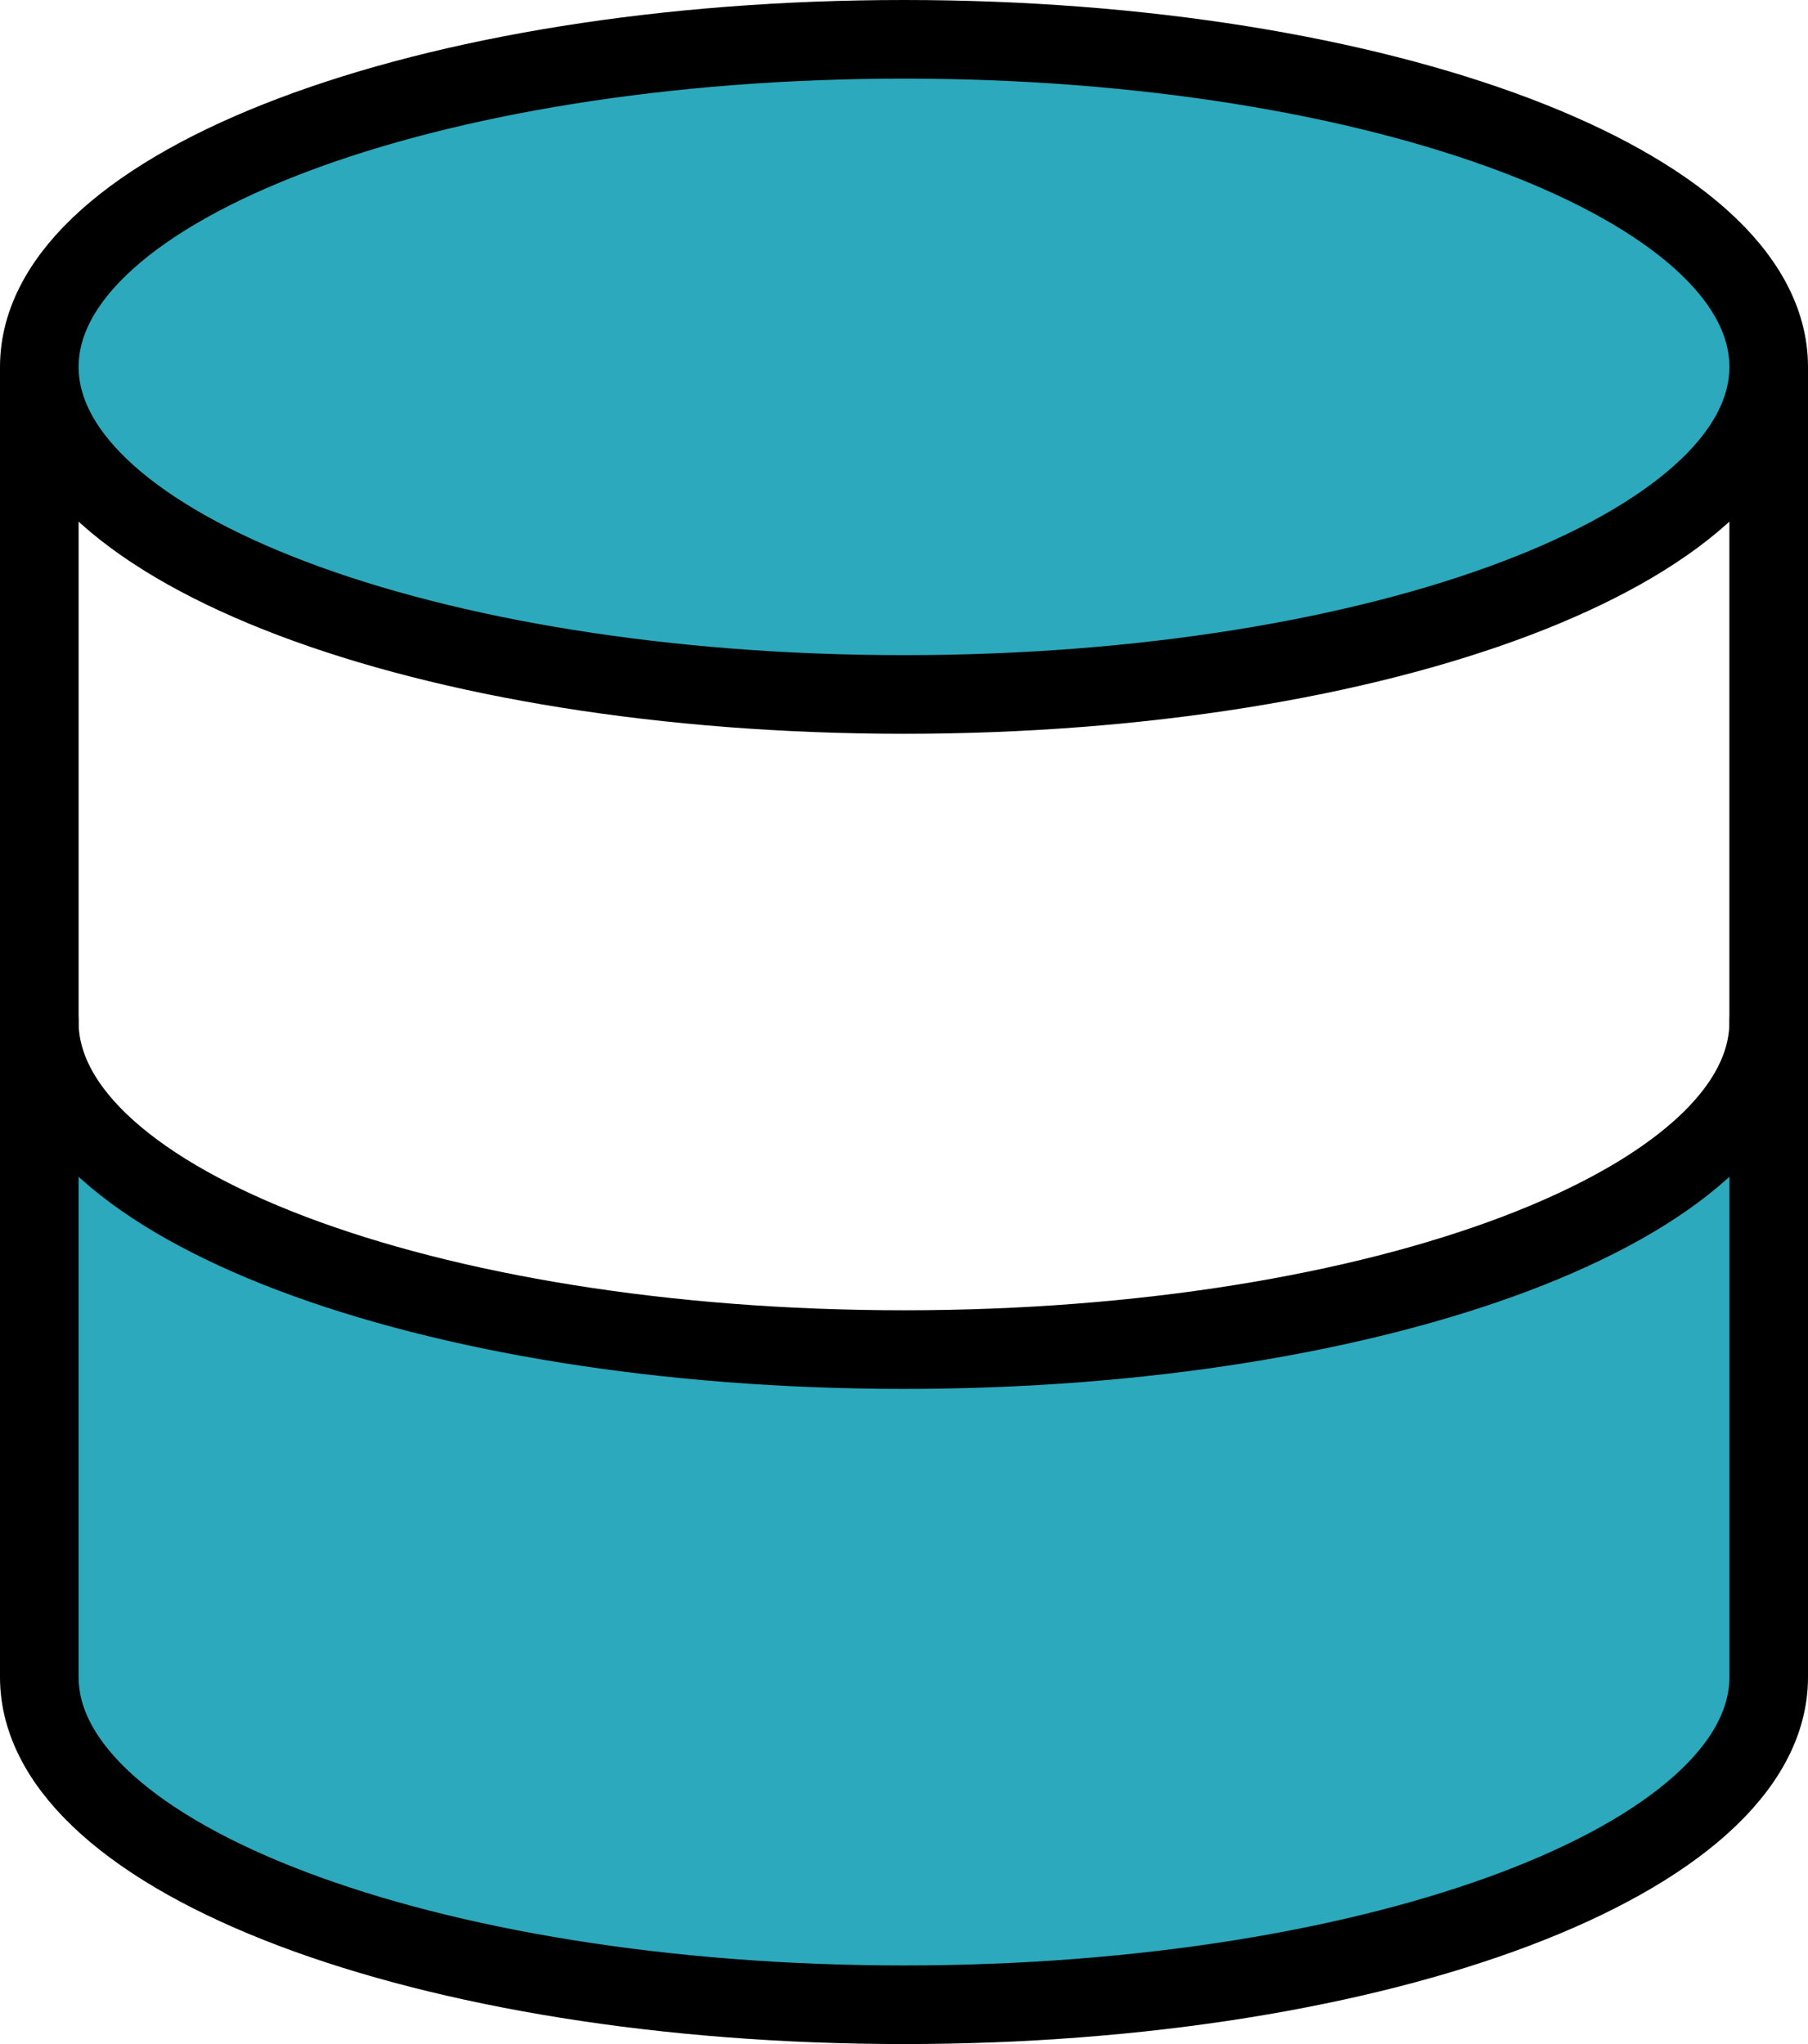
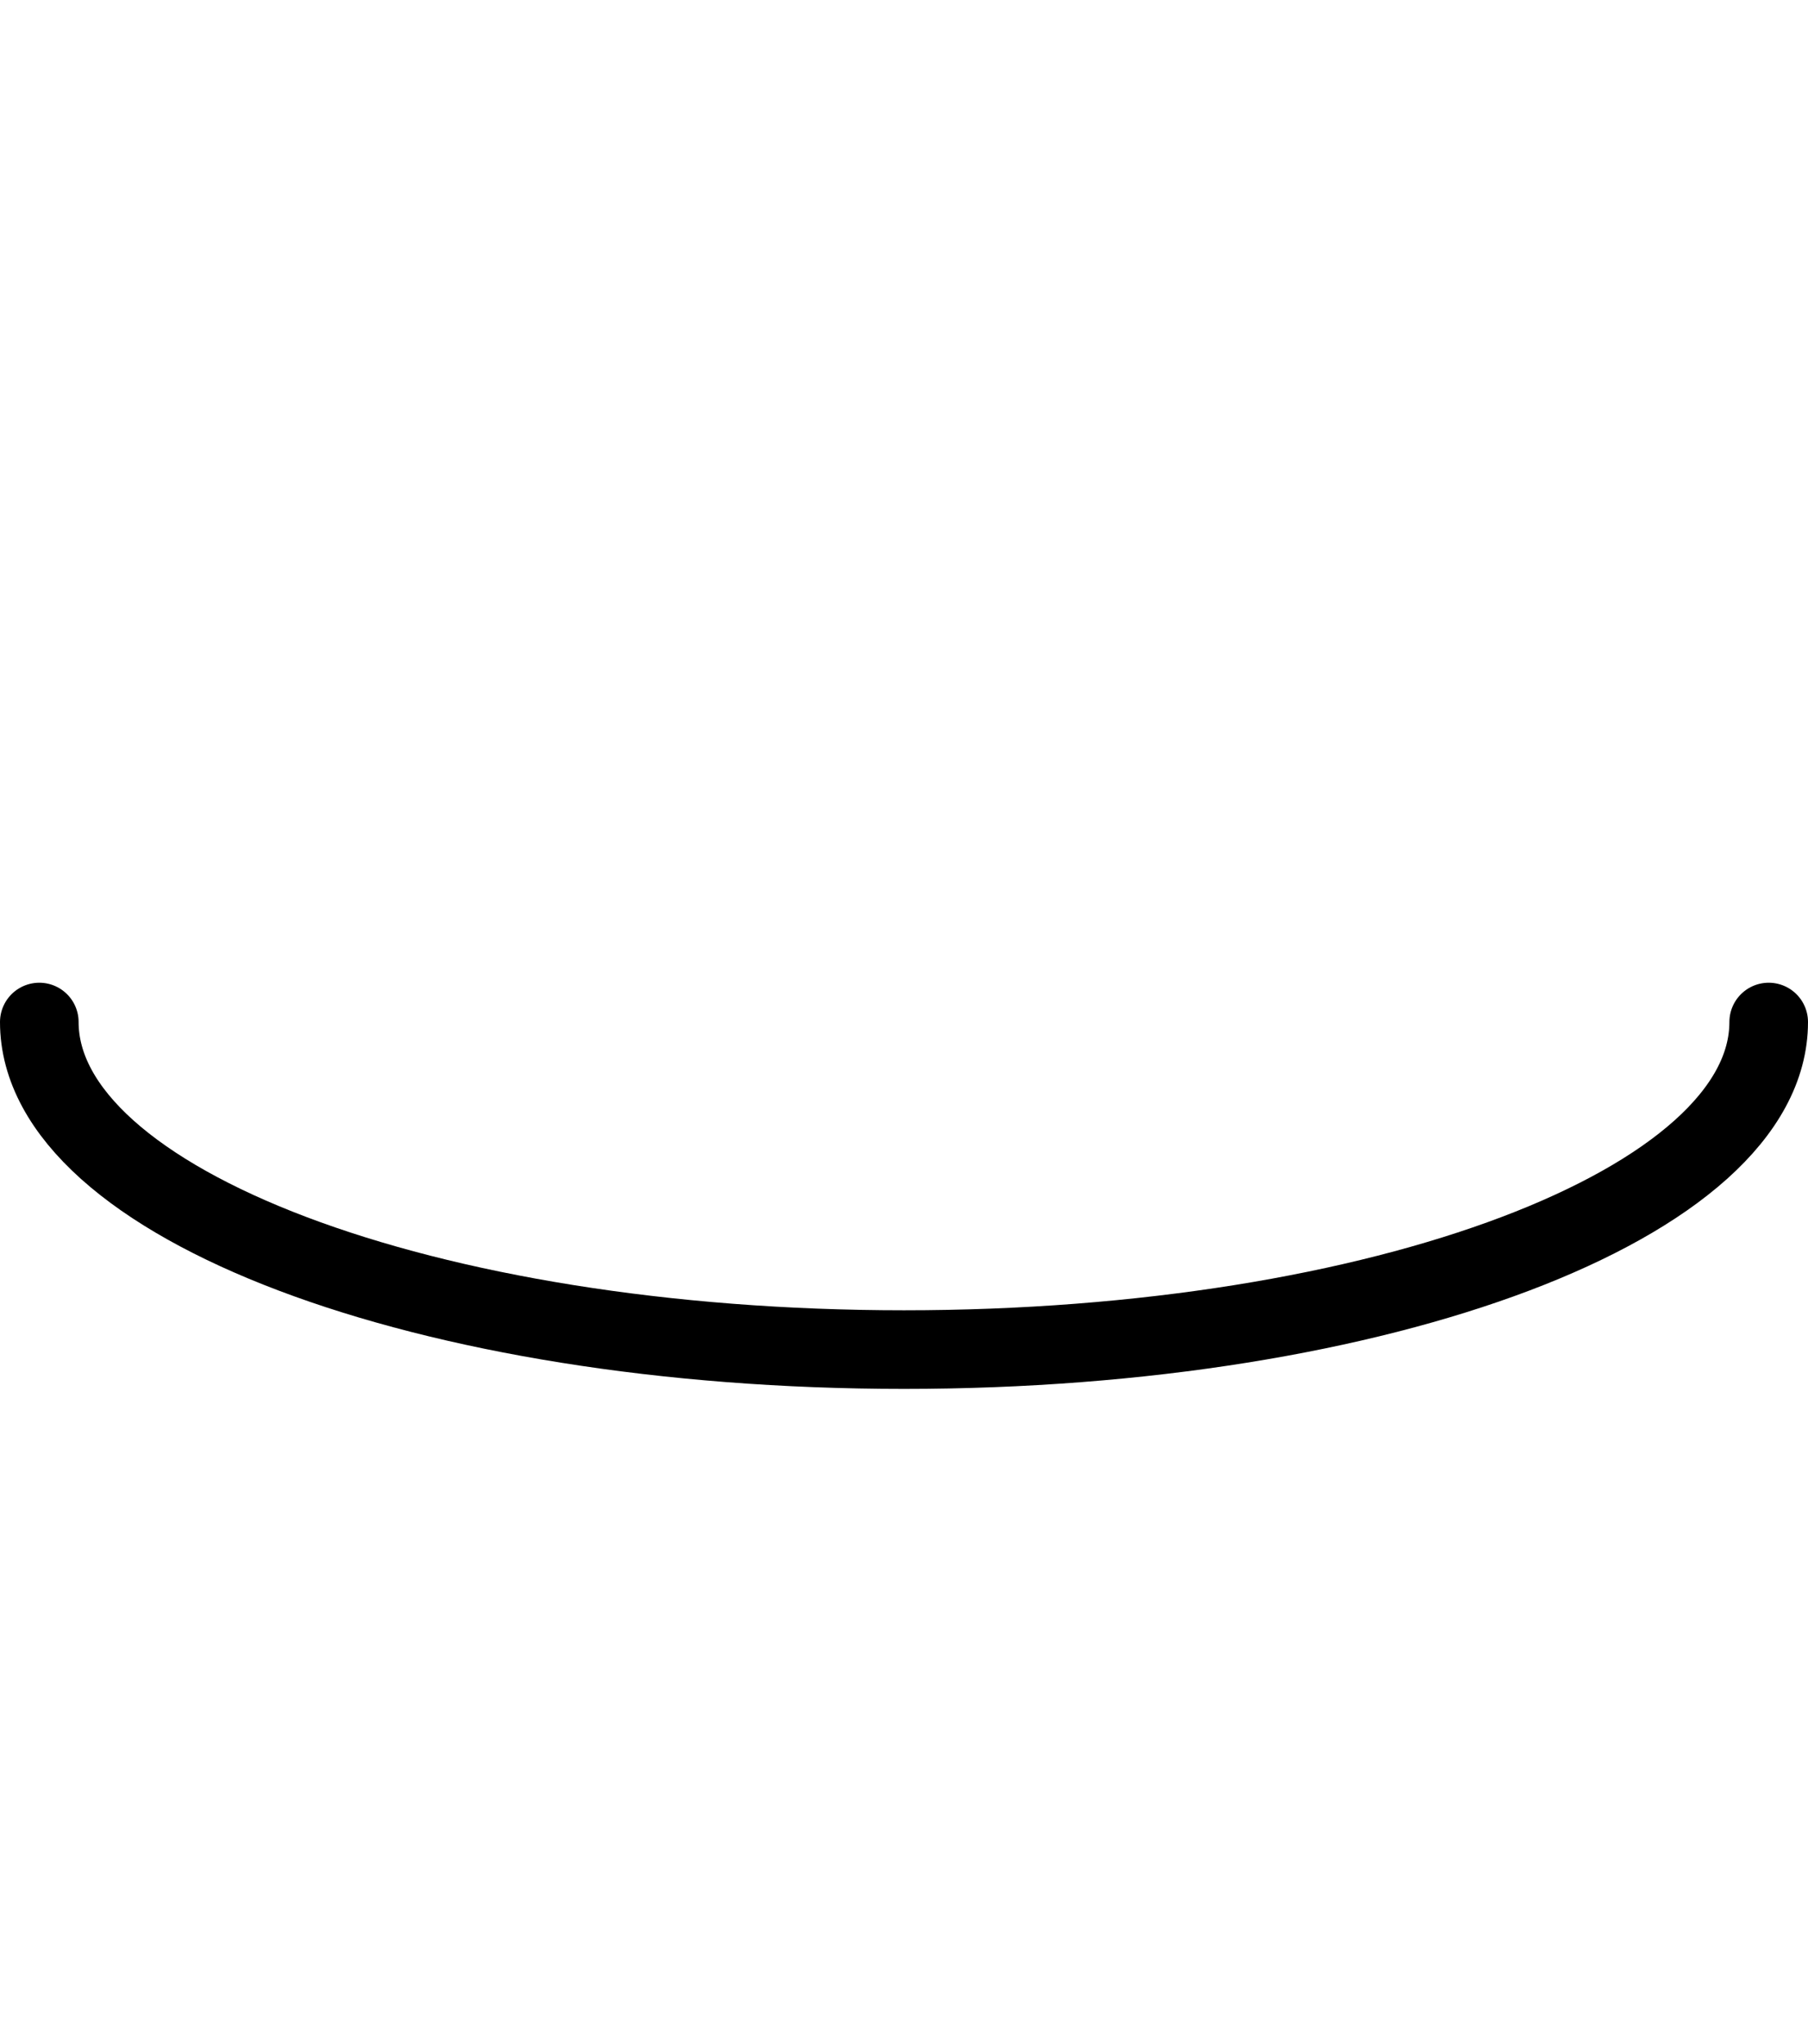
<svg xmlns="http://www.w3.org/2000/svg" width="46" height="52" viewBox="0 0 46 52" fill="none">
-   <path d="M1 9.333C1 4.722 10.845 1 23 1C35.155 1 45 4.722 45 9.333C45 13.944 35.155 17.667 23 17.667C10.845 17.667 1 13.944 1 9.333ZM23 34.333C10.845 34.333 1 30.611 1 26V42.667C1 47.278 10.845 51 23 51C35.155 51 45 47.278 45 42.667V26C45 30.611 35.155 34.333 23 34.333Z" fill="#2CA9BC" />
  <path d="M1 26C1 30.611 10.845 34.333 23 34.333C35.155 34.333 45 30.611 45 26" stroke="black" stroke-width="2" stroke-linecap="round" stroke-linejoin="round" />
-   <path d="M1 9.333V26V42.667C1 47.278 10.845 51 23 51C35.155 51 45 47.278 45 42.667V26V9.333M1 9.333C1 4.722 10.845 1 23 1C35.155 1 45 4.722 45 9.333M1 9.333C1 13.944 10.845 17.667 23 17.667C35.155 17.667 45 13.944 45 9.333" stroke="black" stroke-width="2" stroke-linecap="round" stroke-linejoin="round" />
</svg>